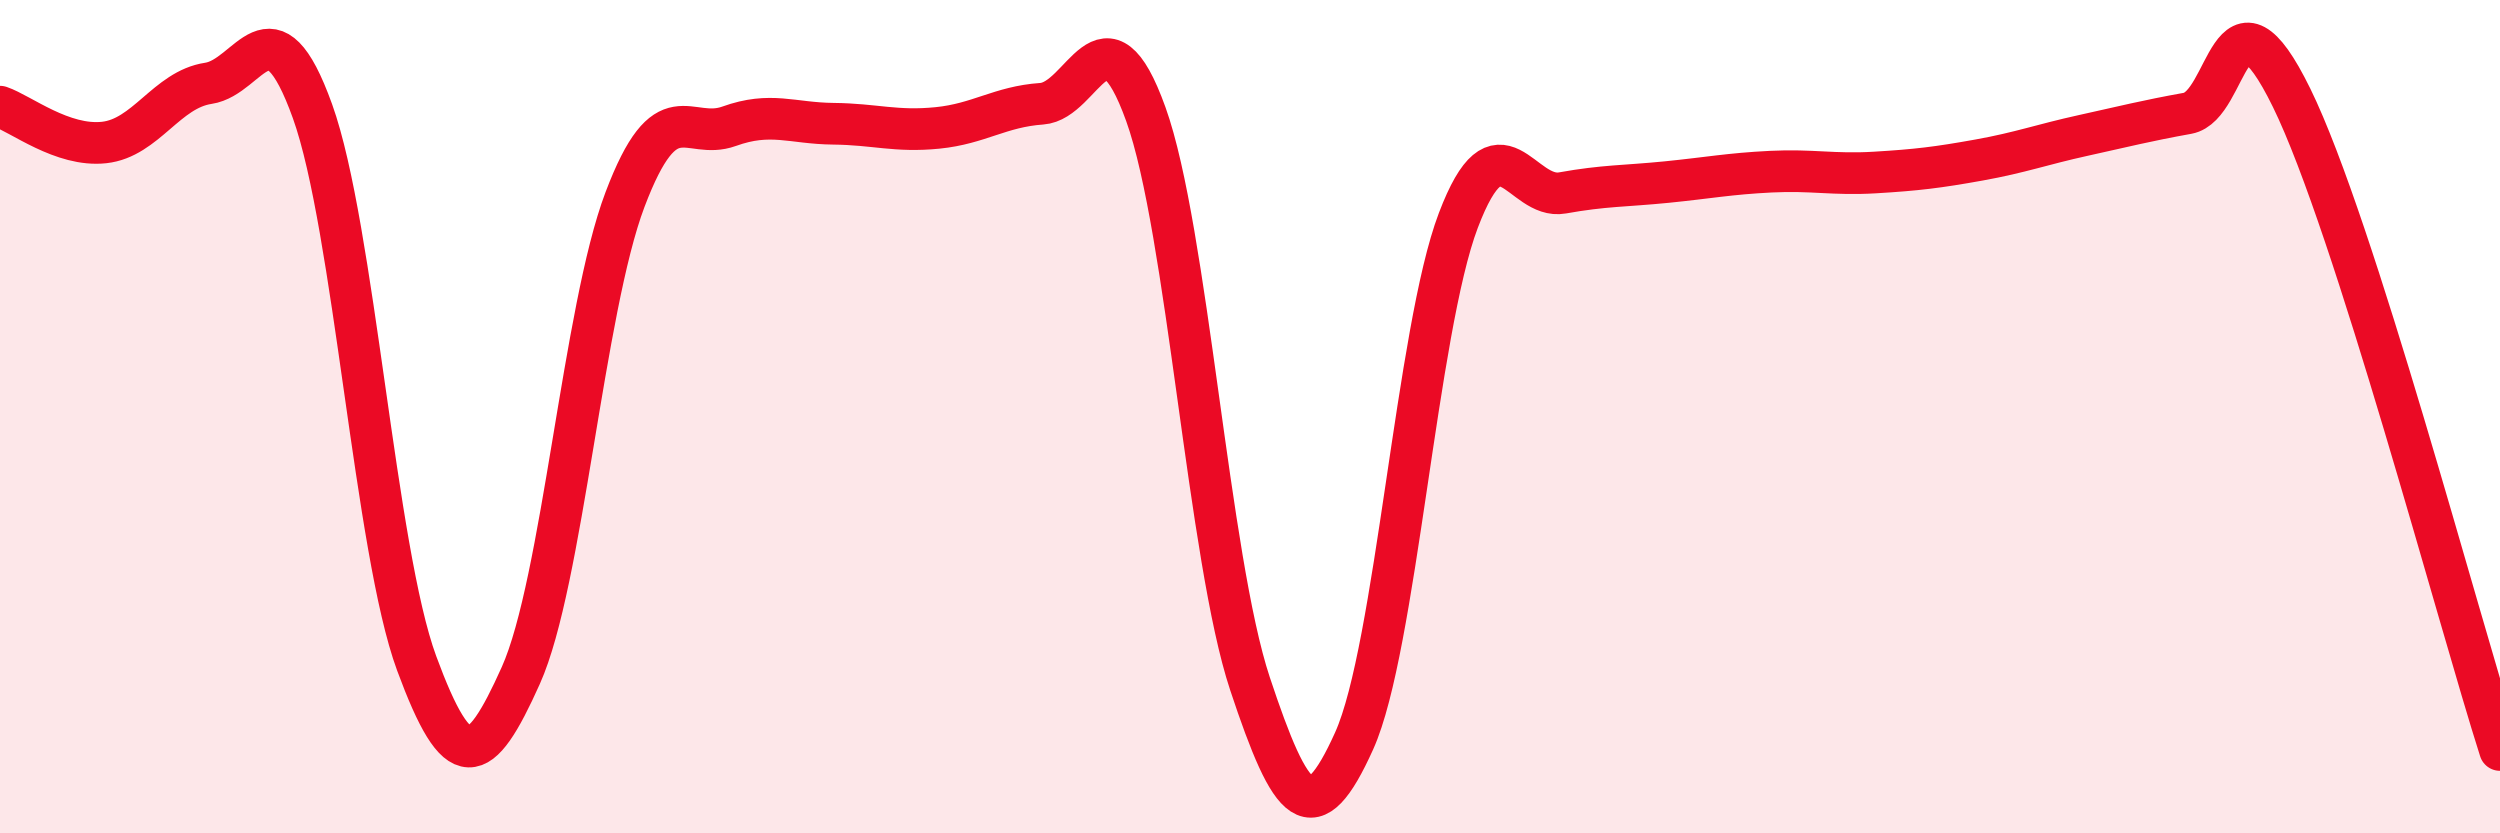
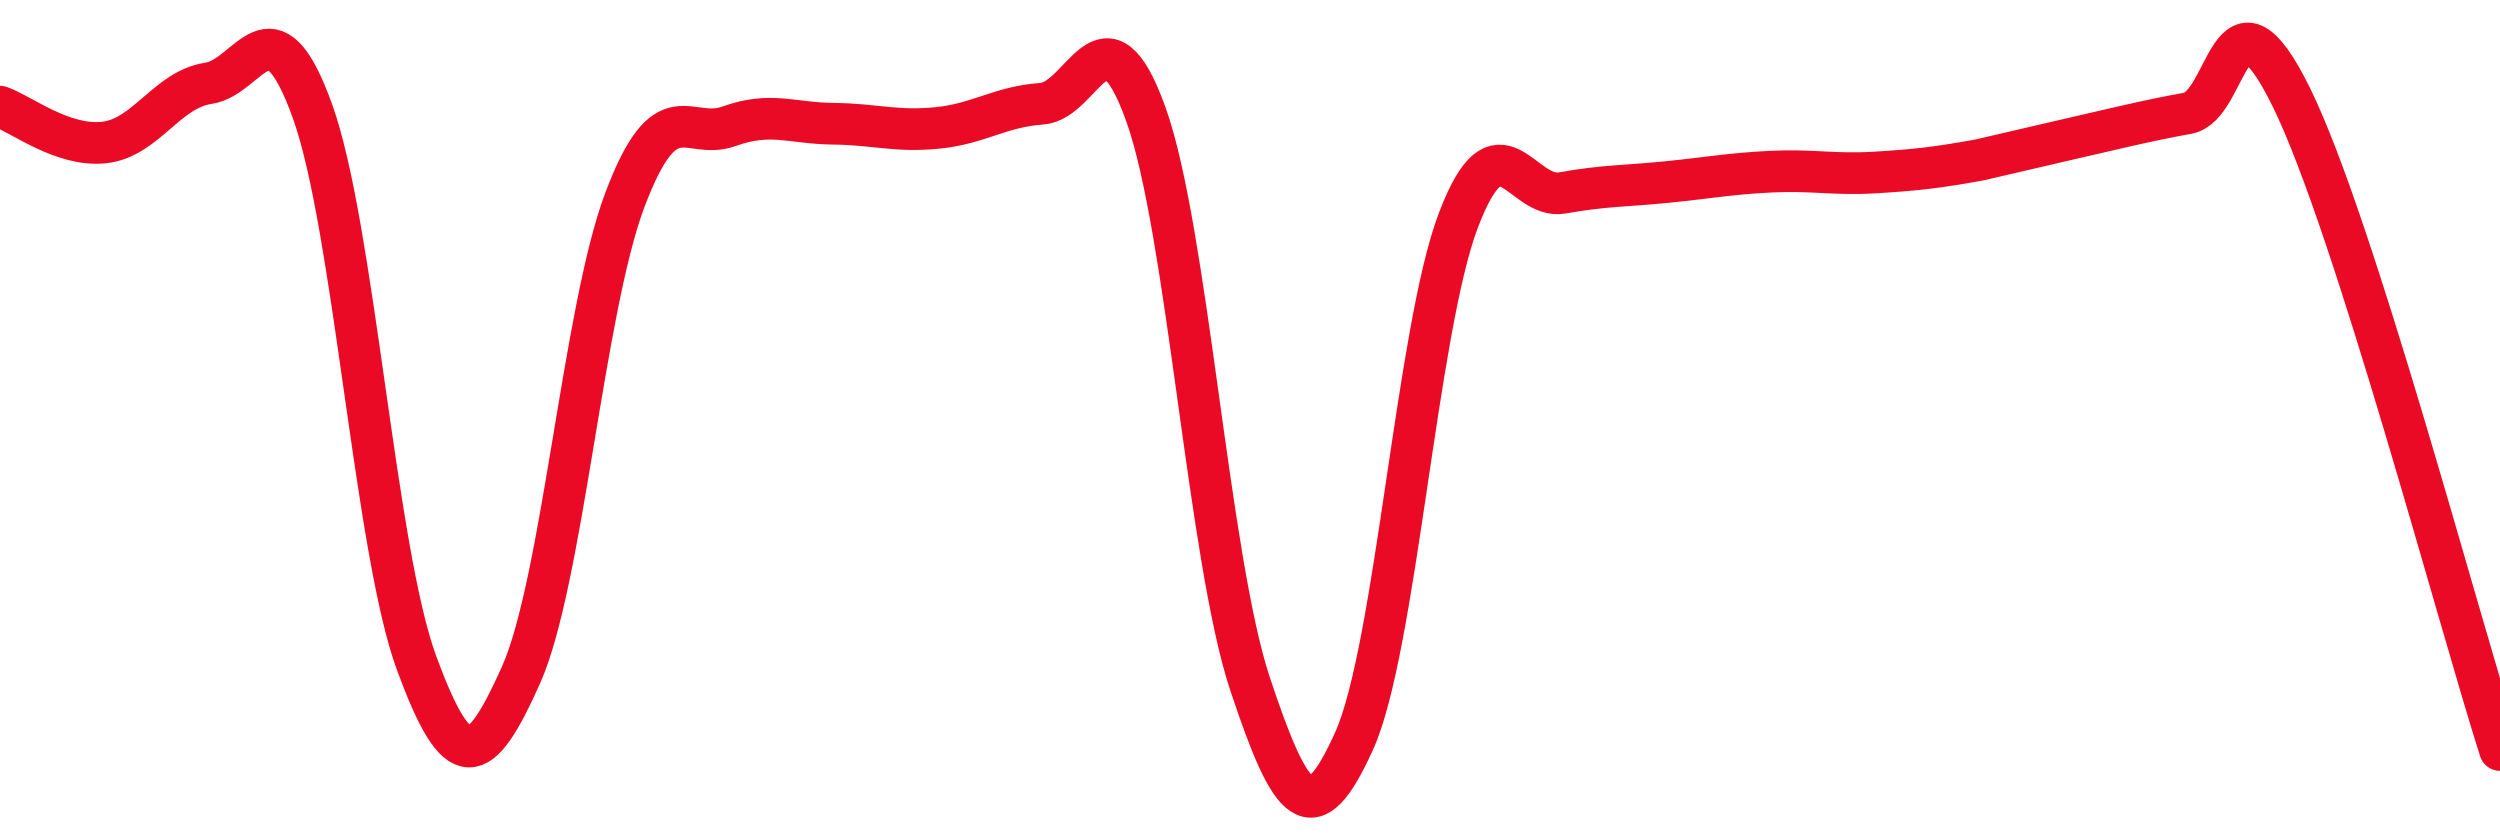
<svg xmlns="http://www.w3.org/2000/svg" width="60" height="20" viewBox="0 0 60 20">
-   <path d="M 0,2.56 C 0.5,2.73 1.5,3.53 2.5,3.42 C 3.5,3.31 4,2.15 5,2 C 6,1.85 6.5,-0.11 7.5,2.67 C 8.5,5.45 9,13.21 10,15.92 C 11,18.63 11.5,18.44 12.5,16.21 C 13.5,13.98 14,7.43 15,4.79 C 16,2.15 16.5,3.39 17.5,3.03 C 18.5,2.67 19,2.96 20,2.97 C 21,2.98 21.5,3.17 22.5,3.07 C 23.5,2.97 24,2.56 25,2.49 C 26,2.42 26.5,-0.04 27.5,2.74 C 28.5,5.52 29,13.4 30,16.41 C 31,19.42 31.5,20 32.5,17.78 C 33.5,15.56 34,7.92 35,5.29 C 36,2.66 36.5,4.81 37.5,4.63 C 38.5,4.45 39,4.47 40,4.37 C 41,4.27 41.5,4.17 42.5,4.12 C 43.5,4.07 44,4.2 45,4.14 C 46,4.08 46.5,4.02 47.5,3.84 C 48.5,3.66 49,3.47 50,3.25 C 51,3.03 51.5,2.9 52.5,2.72 C 53.5,2.54 53.5,-0.71 55,2.35 C 56.5,5.41 59,14.87 60,18L60 20L0 20Z" fill="#EB0A25" opacity="0.1" stroke-linecap="round" stroke-linejoin="round" />
-   <path d="M 0,2.56 C 0.5,2.73 1.5,3.53 2.5,3.42 C 3.5,3.31 4,2.15 5,2 C 6,1.85 6.5,-0.11 7.5,2.67 C 8.5,5.45 9,13.21 10,15.92 C 11,18.63 11.5,18.44 12.5,16.21 C 13.5,13.98 14,7.43 15,4.79 C 16,2.15 16.5,3.39 17.5,3.03 C 18.5,2.67 19,2.96 20,2.97 C 21,2.98 21.5,3.17 22.5,3.07 C 23.5,2.97 24,2.56 25,2.49 C 26,2.42 26.5,-0.04 27.5,2.74 C 28.5,5.52 29,13.4 30,16.41 C 31,19.42 31.5,20 32.5,17.78 C 33.5,15.56 34,7.92 35,5.29 C 36,2.66 36.5,4.81 37.5,4.63 C 38.5,4.45 39,4.47 40,4.37 C 41,4.27 41.5,4.17 42.5,4.12 C 43.5,4.07 44,4.2 45,4.14 C 46,4.08 46.5,4.02 47.5,3.84 C 48.5,3.66 49,3.47 50,3.25 C 51,3.03 51.5,2.9 52.5,2.72 C 53.5,2.54 53.5,-0.71 55,2.35 C 56.5,5.41 59,14.87 60,18" stroke="#EB0A25" stroke-width="1" fill="none" stroke-linecap="round" stroke-linejoin="round" />
+   <path d="M 0,2.56 C 0.5,2.73 1.5,3.53 2.5,3.42 C 3.5,3.31 4,2.15 5,2 C 6,1.85 6.5,-0.11 7.5,2.67 C 8.5,5.45 9,13.21 10,15.92 C 11,18.63 11.5,18.44 12.5,16.21 C 13.5,13.98 14,7.43 15,4.79 C 16,2.15 16.5,3.39 17.5,3.03 C 18.5,2.67 19,2.96 20,2.97 C 21,2.98 21.5,3.17 22.5,3.07 C 23.5,2.97 24,2.56 25,2.49 C 26,2.42 26.5,-0.04 27.5,2.74 C 28.5,5.52 29,13.4 30,16.41 C 31,19.42 31.5,20 32.5,17.78 C 33.5,15.56 34,7.92 35,5.29 C 36,2.66 36.5,4.81 37.5,4.63 C 38.5,4.45 39,4.47 40,4.37 C 41,4.27 41.5,4.17 42.5,4.12 C 43.5,4.07 44,4.2 45,4.14 C 46,4.08 46.5,4.02 47.5,3.84 C 51,3.03 51.5,2.9 52.5,2.72 C 53.5,2.54 53.5,-0.71 55,2.35 C 56.5,5.41 59,14.87 60,18" stroke="#EB0A25" stroke-width="1" fill="none" stroke-linecap="round" stroke-linejoin="round" />
</svg>